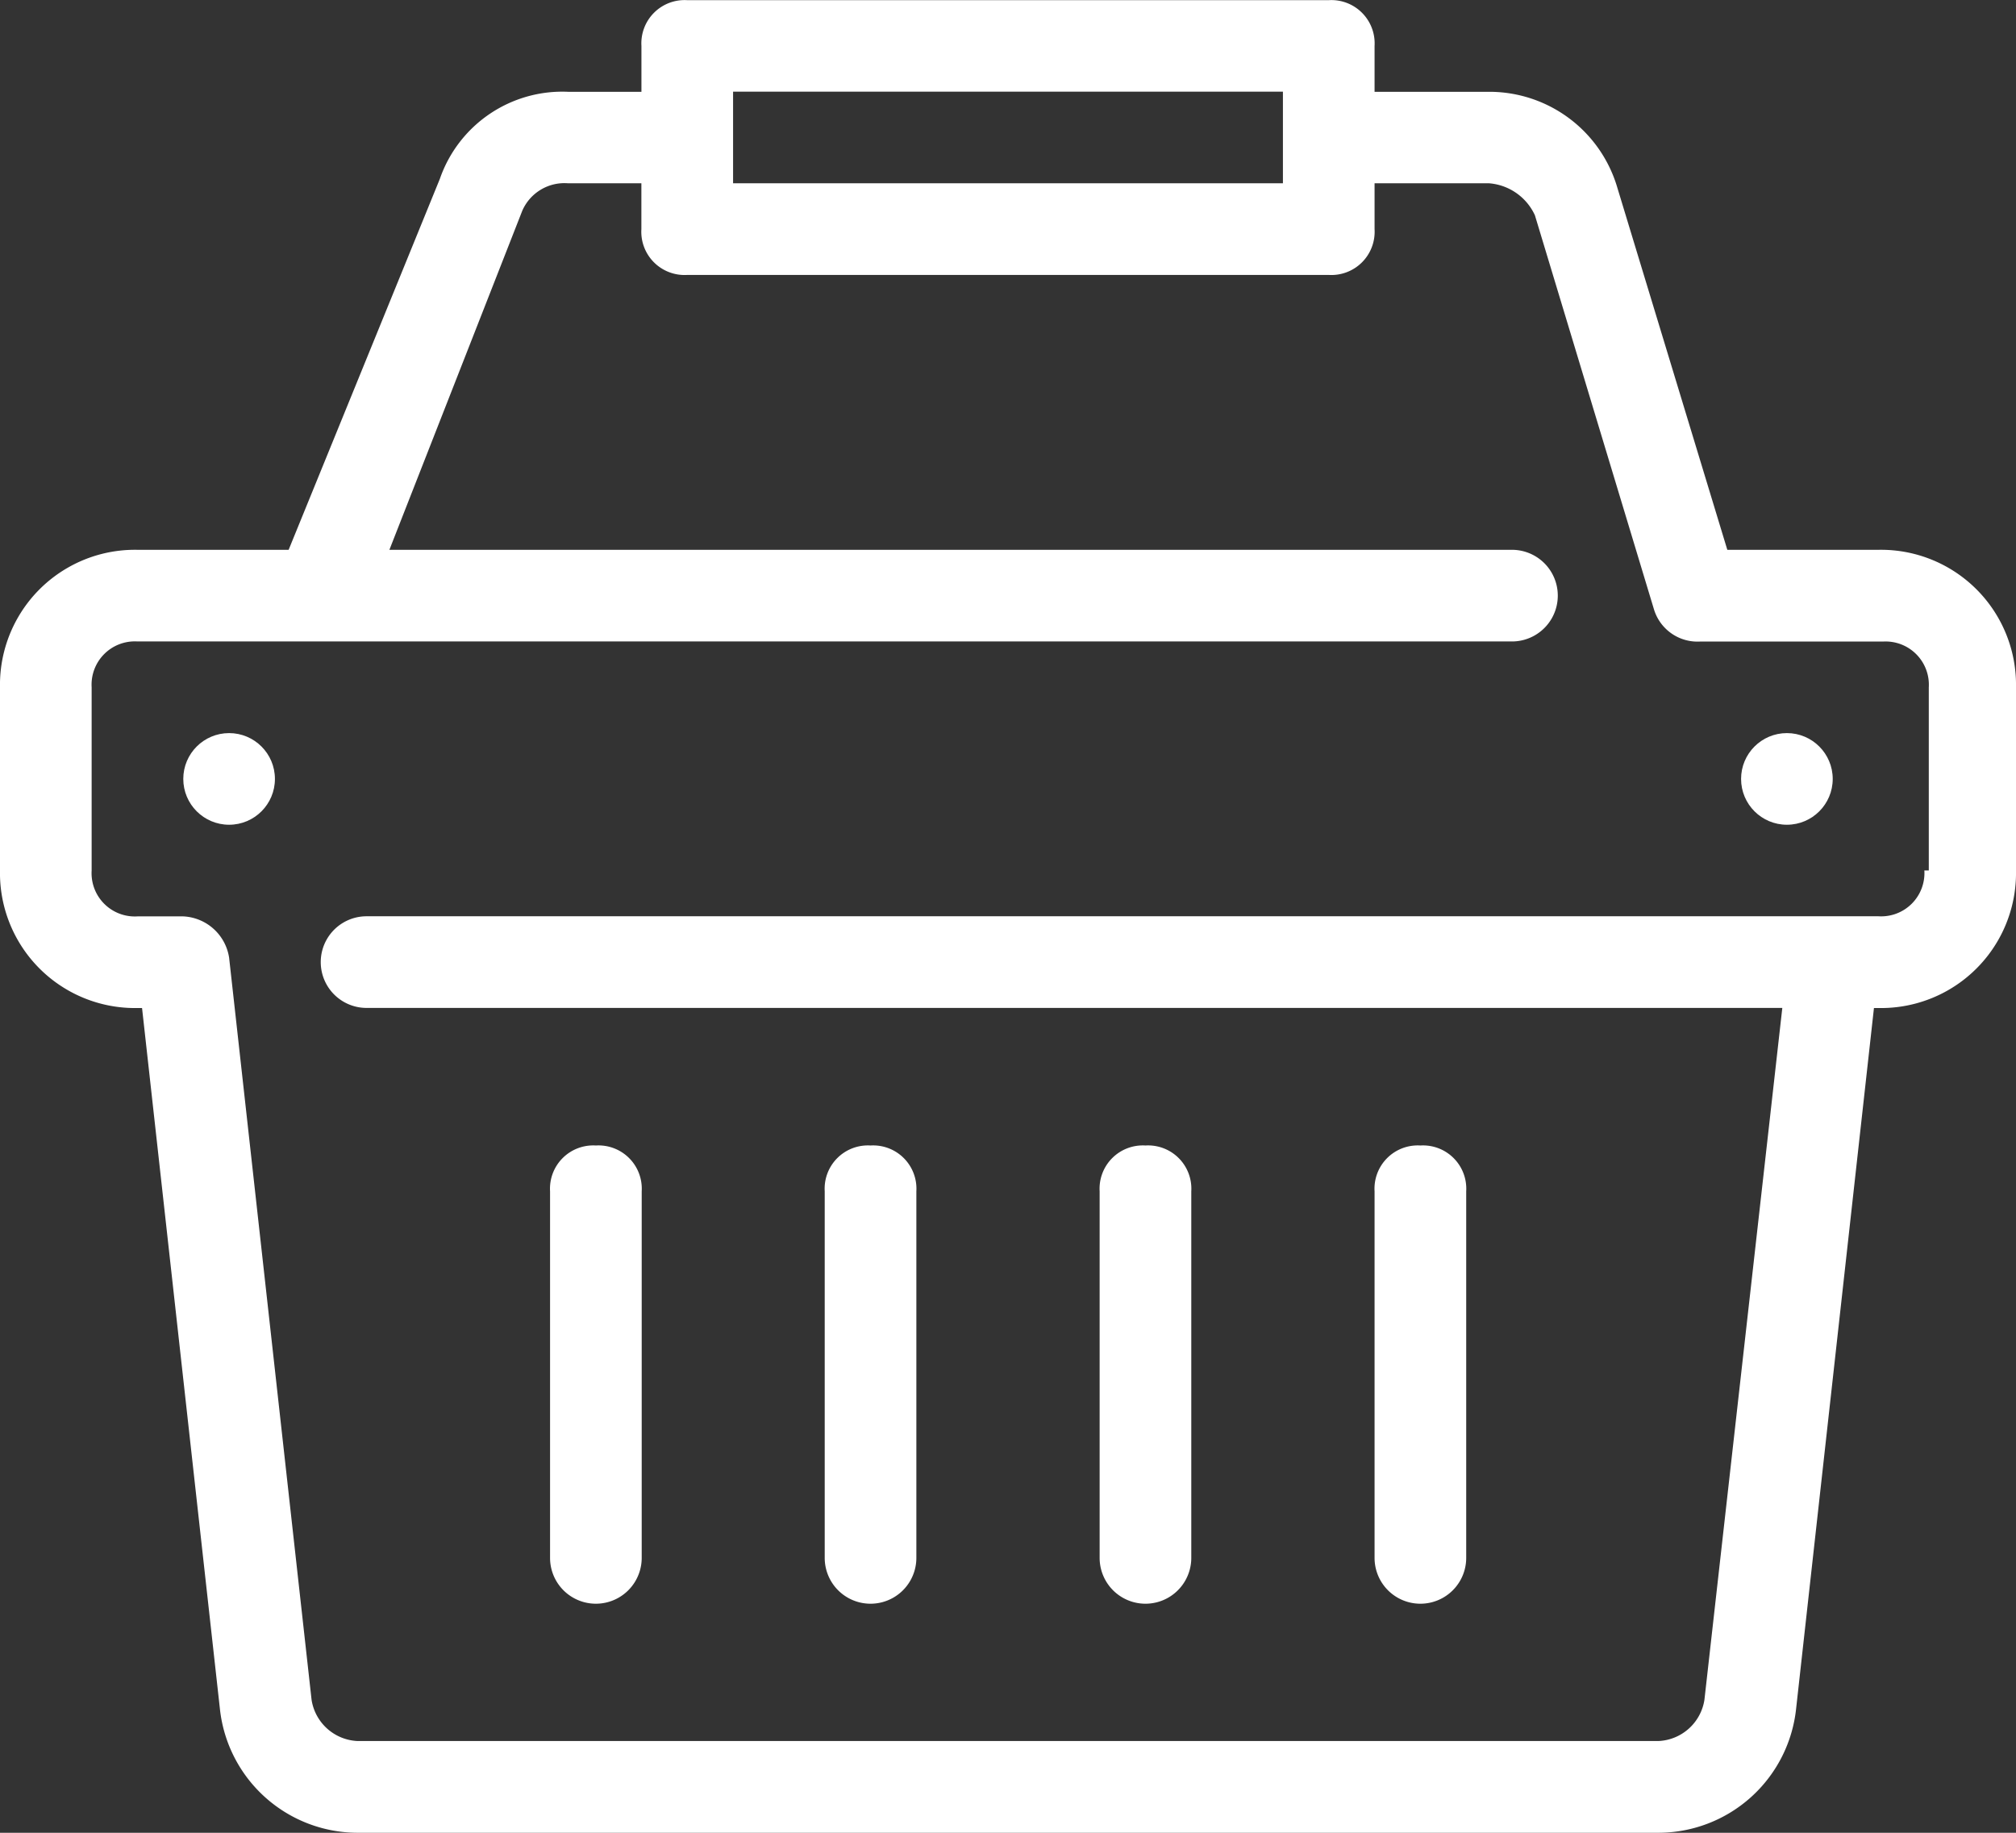
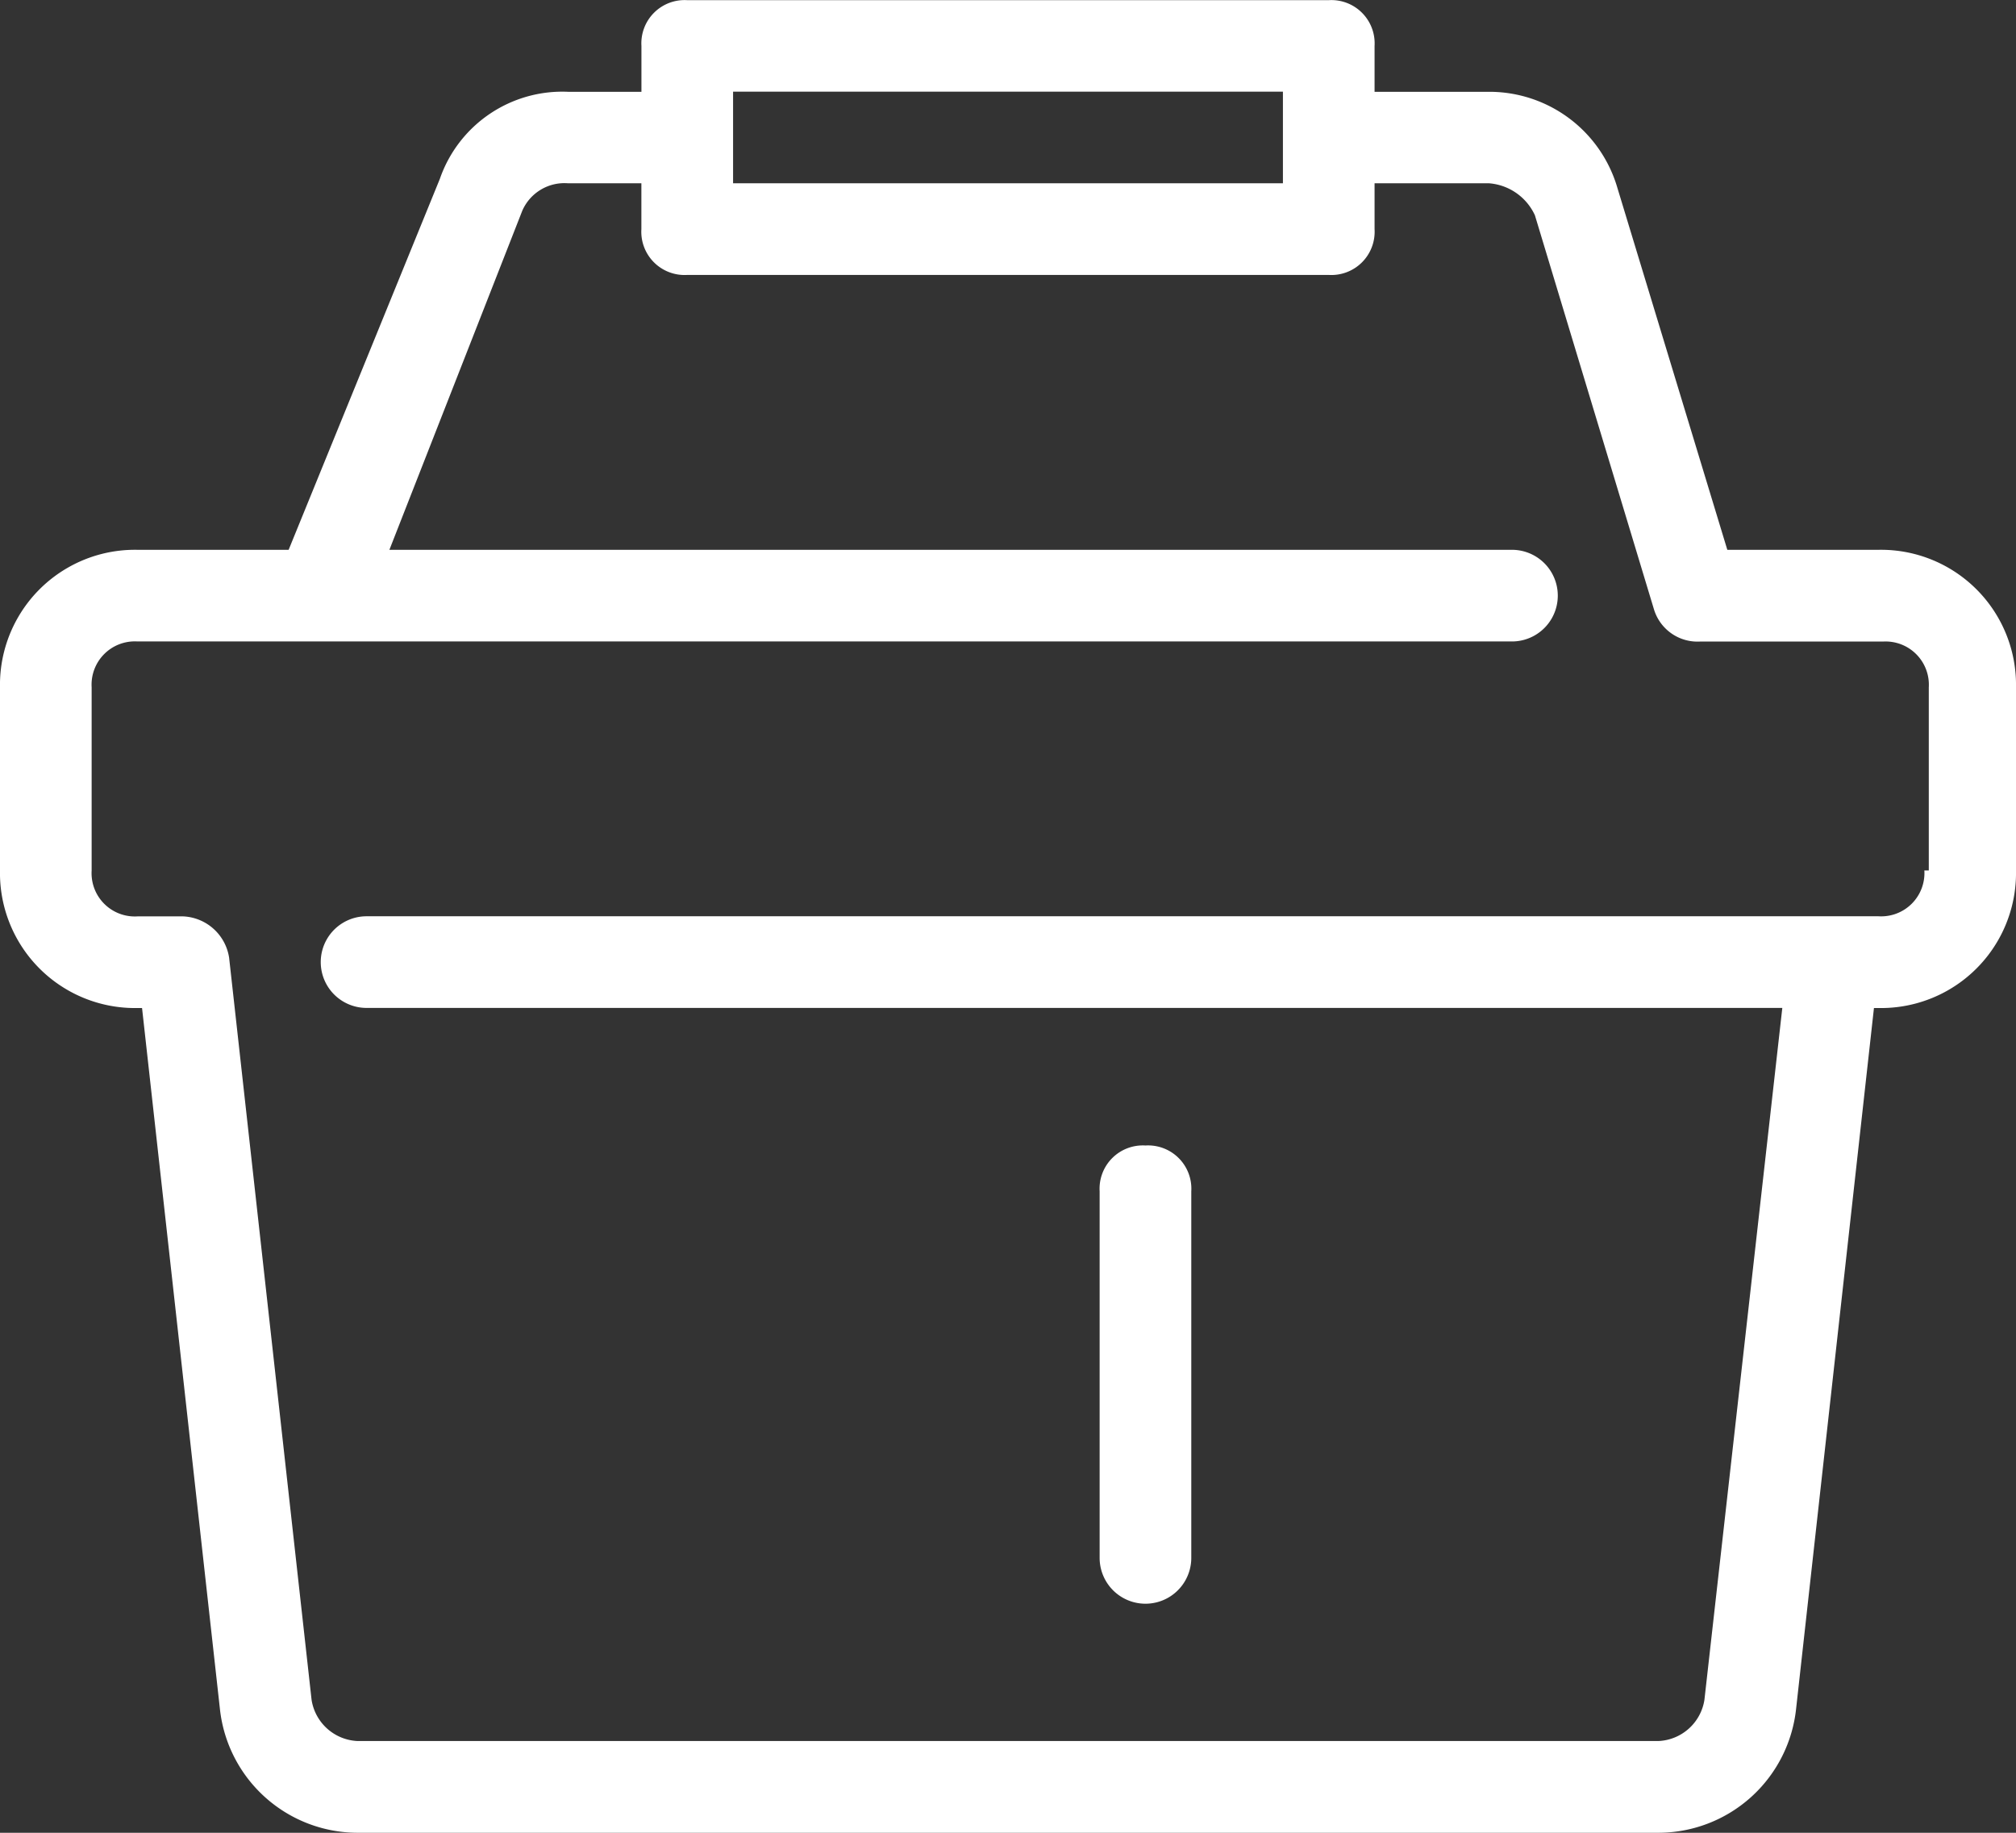
<svg xmlns="http://www.w3.org/2000/svg" width="37.794" height="34.358" viewBox="0 0 37.794 34.358">
  <rect x="0" y="0" width="37.794" height="34.358" fill="#333333" stroke="none" />
  <g id="shopping-basket-supermarket-svgrepo-com" transform="translate(0)">
    <g id="Group_12116" data-name="Group 12116" transform="translate(3.436 13.743)">
      <g id="Group_12115" data-name="Group 12115" transform="translate(0 0)">
-         <circle id="Ellipse_34" data-name="Ellipse 34" cx="0.859" cy="0.859" r="0.859" fill="#fff" />
-       </g>
+         </g>
    </g>
    <g id="Group_12118" data-name="Group 12118" transform="translate(32.64 13.743)">
      <g id="Group_12117" data-name="Group 12117" transform="translate(0 0)">
-         <circle id="Ellipse_35" data-name="Ellipse 35" cx="0.859" cy="0.859" r="0.859" fill="#fff" />
-       </g>
+         </g>
    </g>
    <g id="Group_12120" data-name="Group 12120" transform="translate(10.308 21.474)">
      <g id="Group_12119" data-name="Group 12119">
-         <path id="Path_514" data-name="Path 514" d="M140.5,314.182a.811.811,0,0,0-.859.859v6.872a.859.859,0,0,0,1.718,0v-6.872A.811.811,0,0,0,140.5,314.182Z" transform="translate(-139.637 -314.182)" fill="#fff" />
-       </g>
+         </g>
    </g>
    <g id="Group_12122" data-name="Group 12122" transform="translate(15.461 21.474)">
      <g id="Group_12121" data-name="Group 12121">
-         <path id="Path_515" data-name="Path 515" d="M210.314,314.182a.811.811,0,0,0-.859.859v6.872a.859.859,0,0,0,1.718,0v-6.872A.811.811,0,0,0,210.314,314.182Z" transform="translate(-209.455 -314.182)" fill="#fff" />
-       </g>
+         </g>
    </g>
    <g id="Group_12124" data-name="Group 12124" transform="translate(20.615 21.474)">
      <g id="Group_12123" data-name="Group 12123">
        <path id="Path_516" data-name="Path 516" d="M280.132,314.182a.811.811,0,0,0-.859.859v6.872a.859.859,0,1,0,1.718,0v-6.872A.811.811,0,0,0,280.132,314.182Z" transform="translate(-279.273 -314.182)" fill="#fff" />
      </g>
    </g>
    <g id="Group_12126" data-name="Group 12126" transform="translate(25.769 21.474)">
      <g id="Group_12125" data-name="Group 12125">
-         <path id="Path_517" data-name="Path 517" d="M349.95,314.182a.811.811,0,0,0-.859.859v6.872a.859.859,0,1,0,1.718,0v-6.872A.811.811,0,0,0,349.95,314.182Z" transform="translate(-349.091 -314.182)" fill="#fff" />
-       </g>
+         </g>
    </g>
    <g id="Group_12128" data-name="Group 12128" transform="translate(0 0)">
      <g id="Group_12127" data-name="Group 12127" transform="translate(0 0)">
        <path id="Path_518" data-name="Path 518" d="M35.217,33.58H32.382l-2.061-6.786a2.5,2.5,0,0,0-2.405-1.8H25.769v-.859a.811.811,0,0,0-.859-.859H12.884a.811.811,0,0,0-.859.859v.859H10.651a2.429,2.429,0,0,0-2.405,1.632L5.411,33.58H2.577A2.531,2.531,0,0,0,0,36.157v3.436A2.531,2.531,0,0,0,2.577,42.17h.086l1.46,13.142A2.6,2.6,0,0,0,6.7,57.631H31.094a2.6,2.6,0,0,0,2.577-2.319l1.46-13.142h.086a2.531,2.531,0,0,0,2.577-2.577V36.157A2.531,2.531,0,0,0,35.217,33.58ZM13.743,24.991H24.051v1.718H13.743Zm22.419,14.6h-.086a.811.811,0,0,1-.859.859H6.872a.859.859,0,1,0,0,1.718H33.413l-1.46,12.97a.913.913,0,0,1-.859.773H6.7a.913.913,0,0,1-.859-.773L4.295,41.225a.913.913,0,0,0-.859-.773H2.577a.811.811,0,0,1-.859-.859V36.157a.811.811,0,0,1,.859-.859H28.345a.859.859,0,1,0,0-1.718H7.3l2.491-6.356a.862.862,0,0,1,.859-.515h1.374v.859a.811.811,0,0,0,.859.859H24.91a.811.811,0,0,0,.859-.859v-.859h2.147a1.034,1.034,0,0,1,.859.6L31.008,34.7a.853.853,0,0,0,.859.6H35.3a.811.811,0,0,1,.859.859v3.436Z" transform="translate(0 -23.273)" fill="#fff" />
      </g>
    </g>
  </g>
</svg>